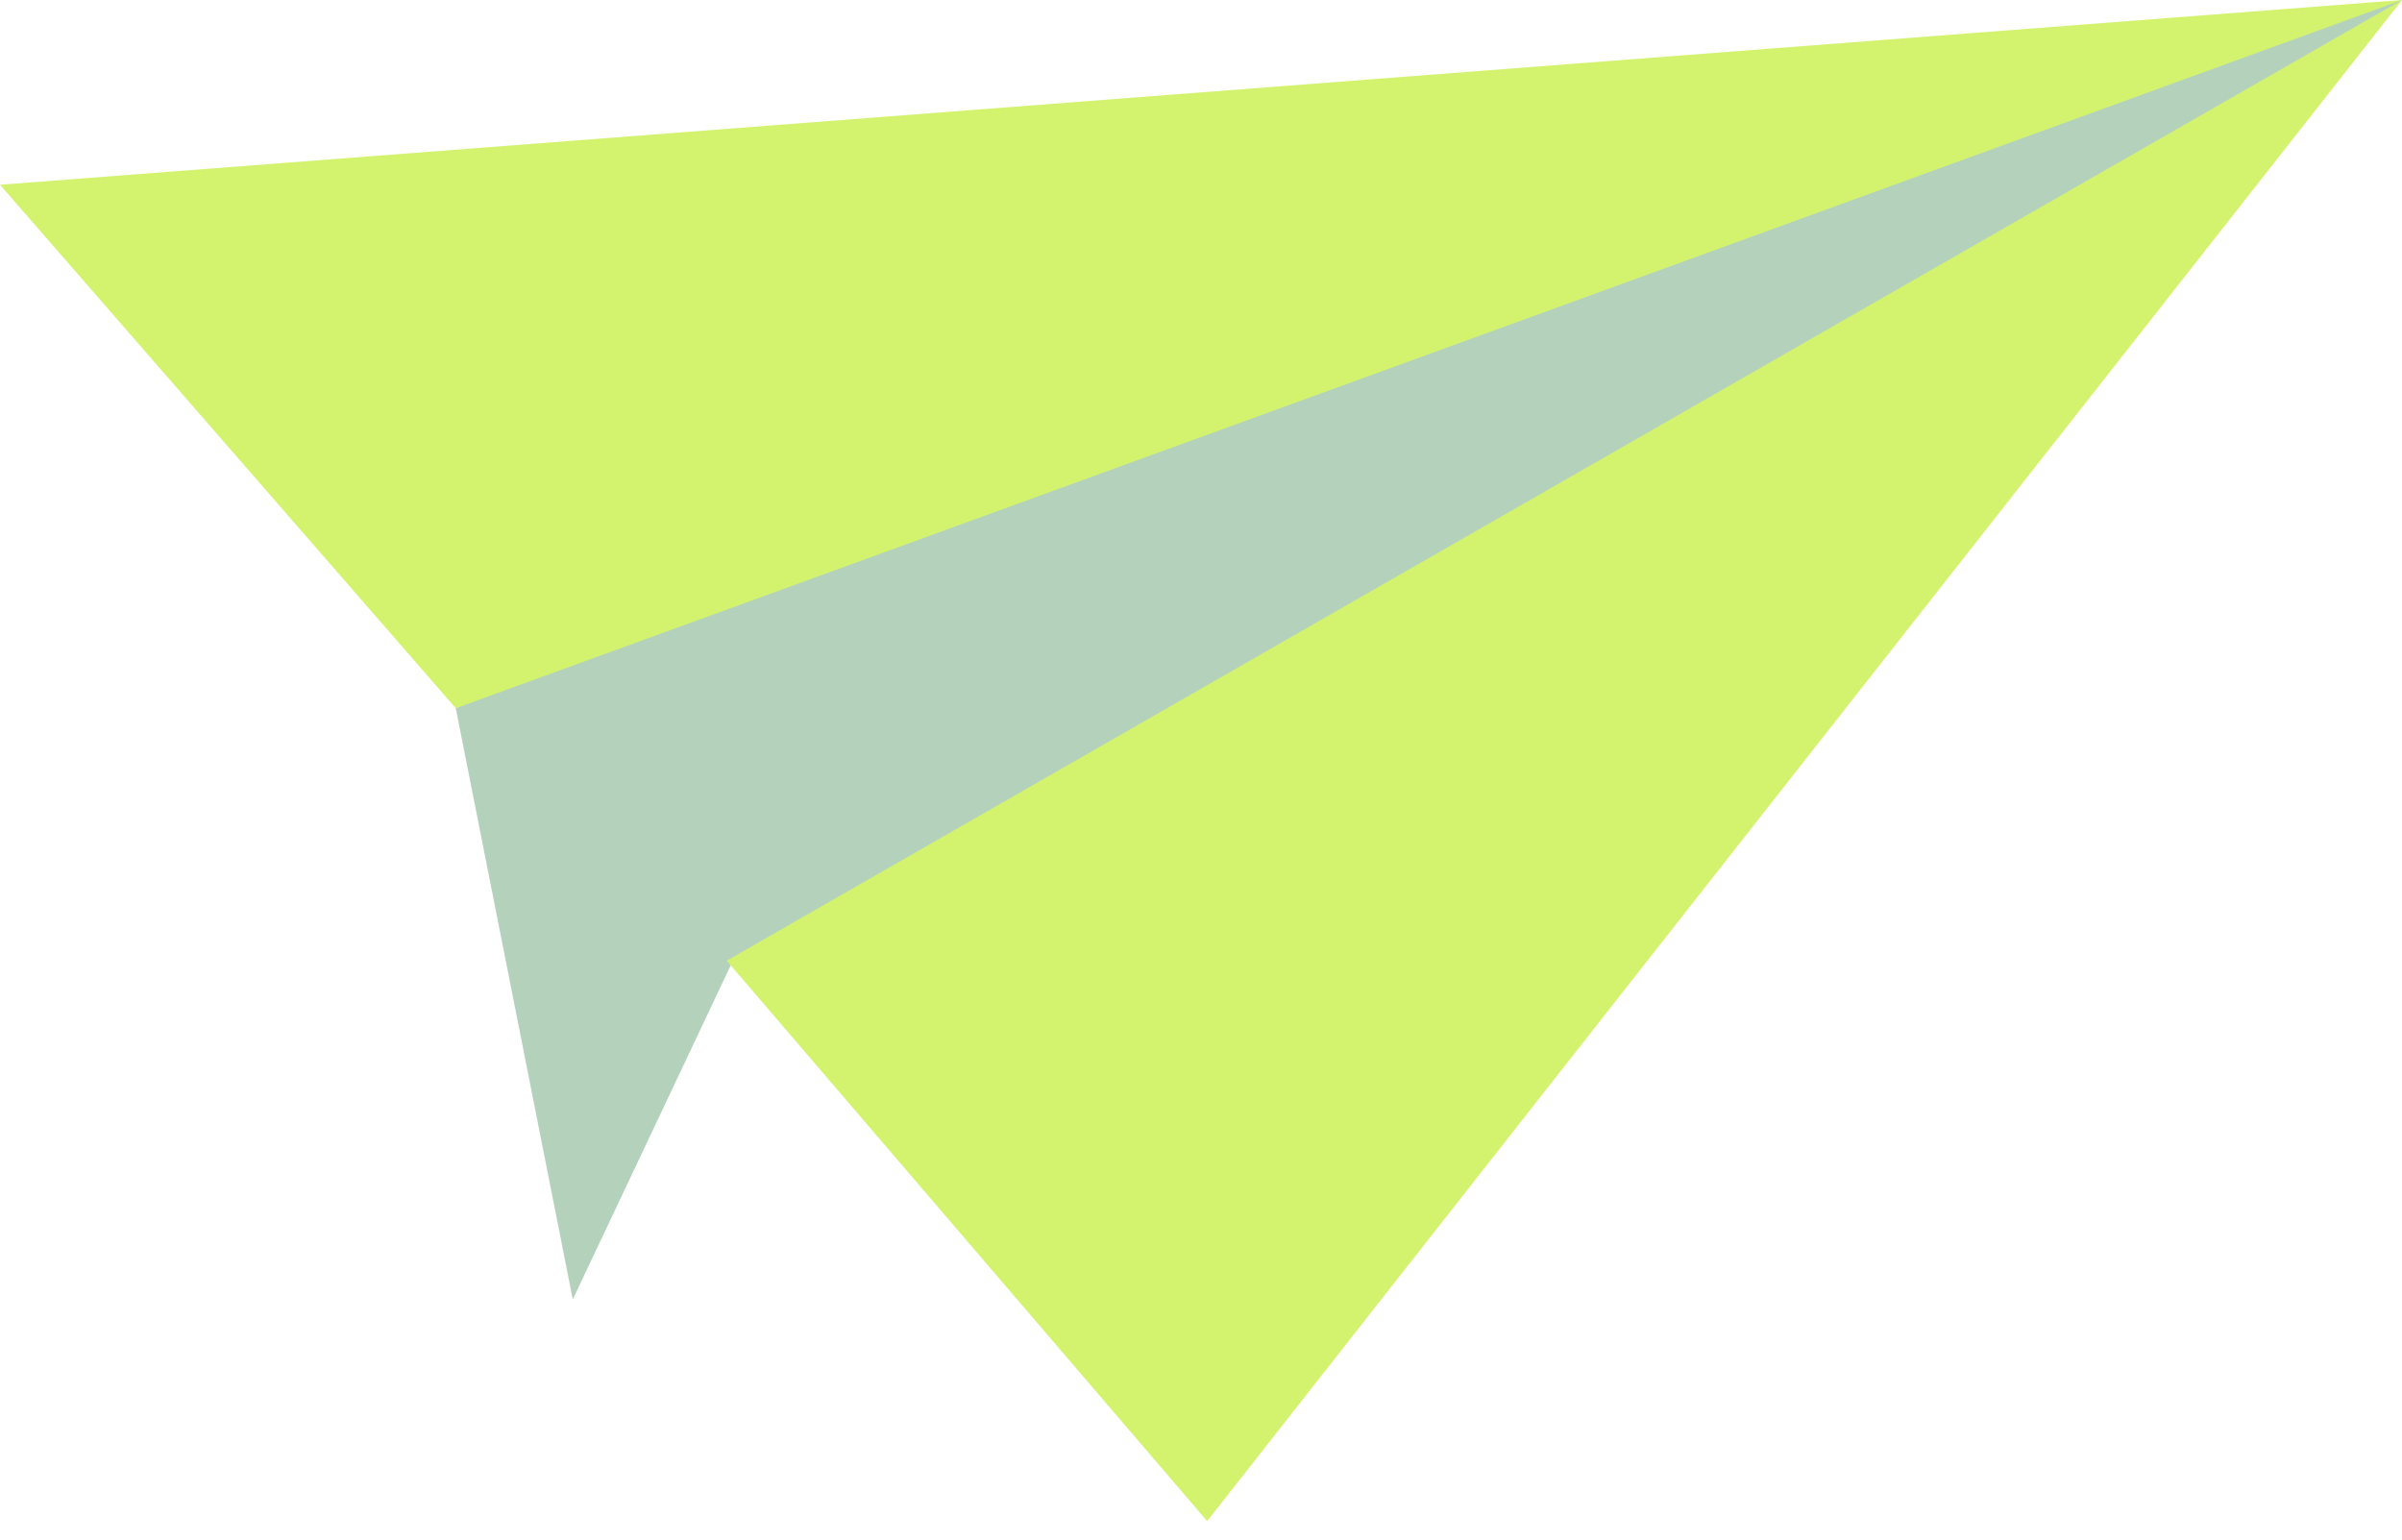
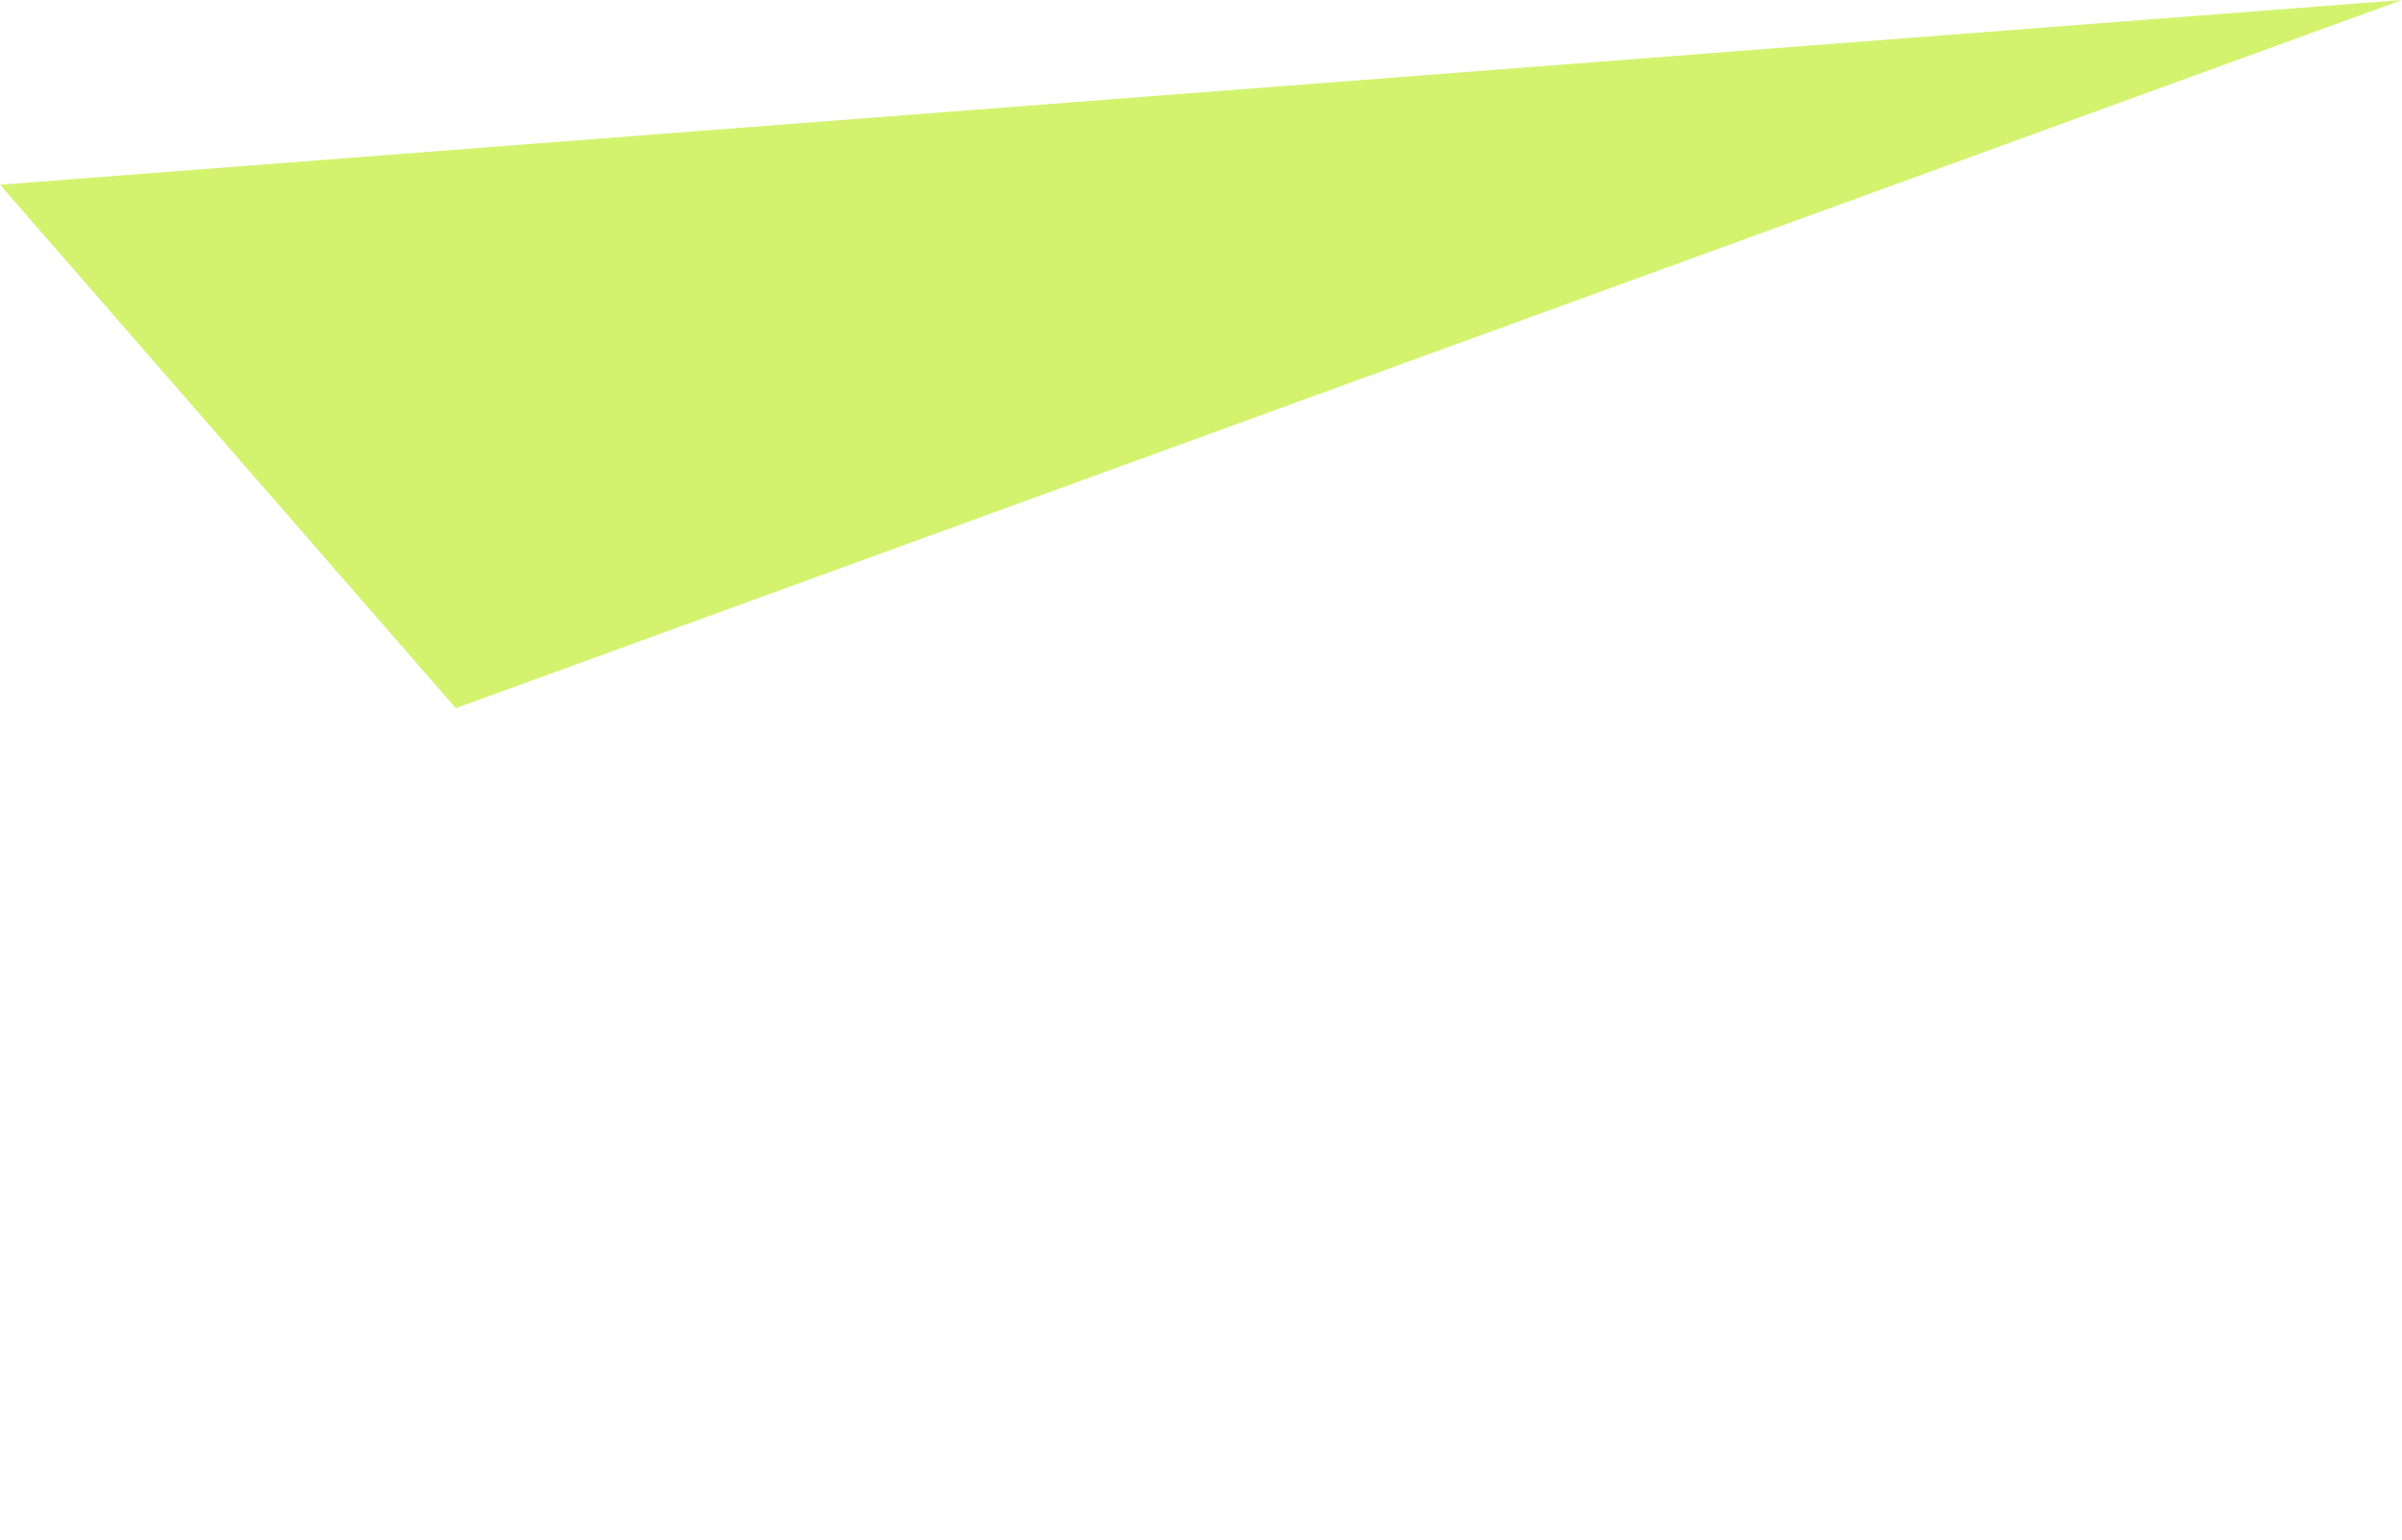
<svg xmlns="http://www.w3.org/2000/svg" version="1.1" id="レイヤー_1" x="0px" y="0px" viewBox="0 0 39 25" style="enable-background:new 0 0 39 25;" xml:space="preserve">
  <style type="text/css">
	.st0{fill:#B4D2BB;}
	.st1{fill:#D3F36F;}
</style>
  <g>
    <g>
      <g>
        <g>
-           <path class="st0" d="M9.3,21.1l2.6-5.5c0,0,18.4-7.5,18.6-7.7C30.6,7.7,39,0,39,0L26.5,2.8L7.4,11.5L9.3,21.1z" />
-         </g>
+           </g>
      </g>
    </g>
    <g>
      <g>
        <g>
          <polygon class="st1" points="0,3 39,0 7.4,11.5     " />
        </g>
      </g>
    </g>
    <g>
      <g>
        <g>
-           <polygon class="st1" points="11.8,15.6 19.6,24.7 39,0     " />
-         </g>
+           </g>
      </g>
    </g>
  </g>
</svg>